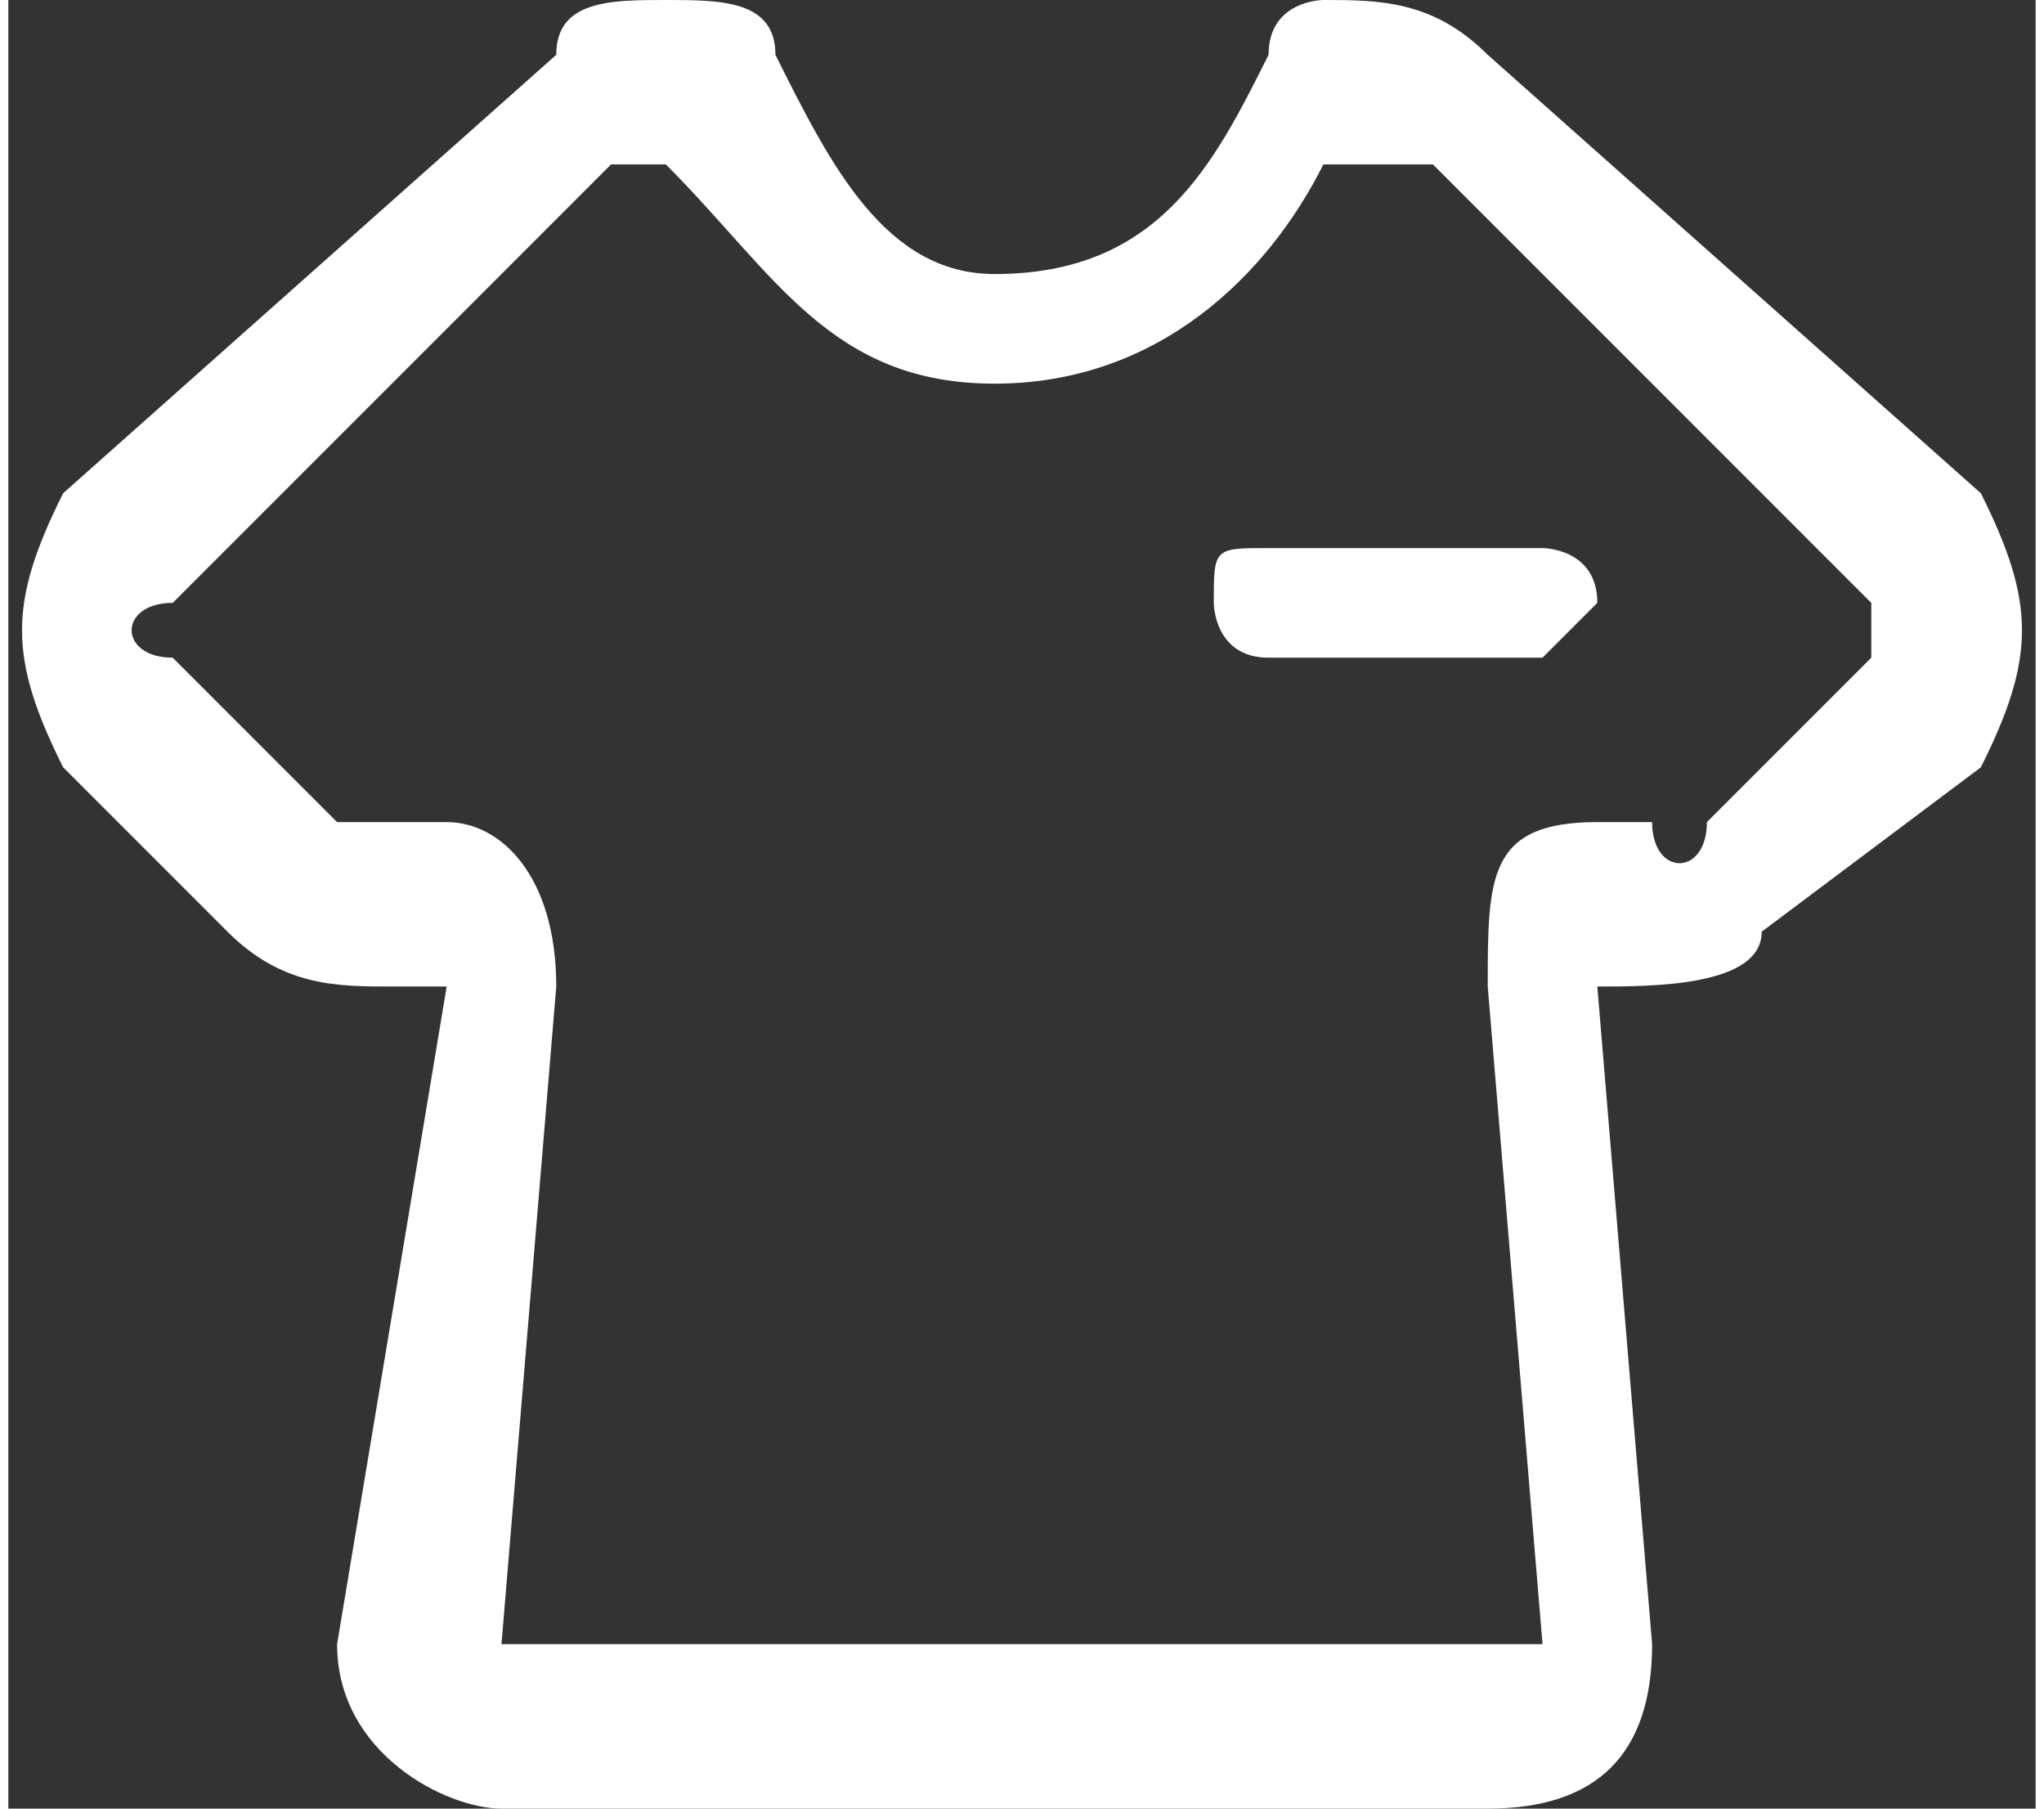
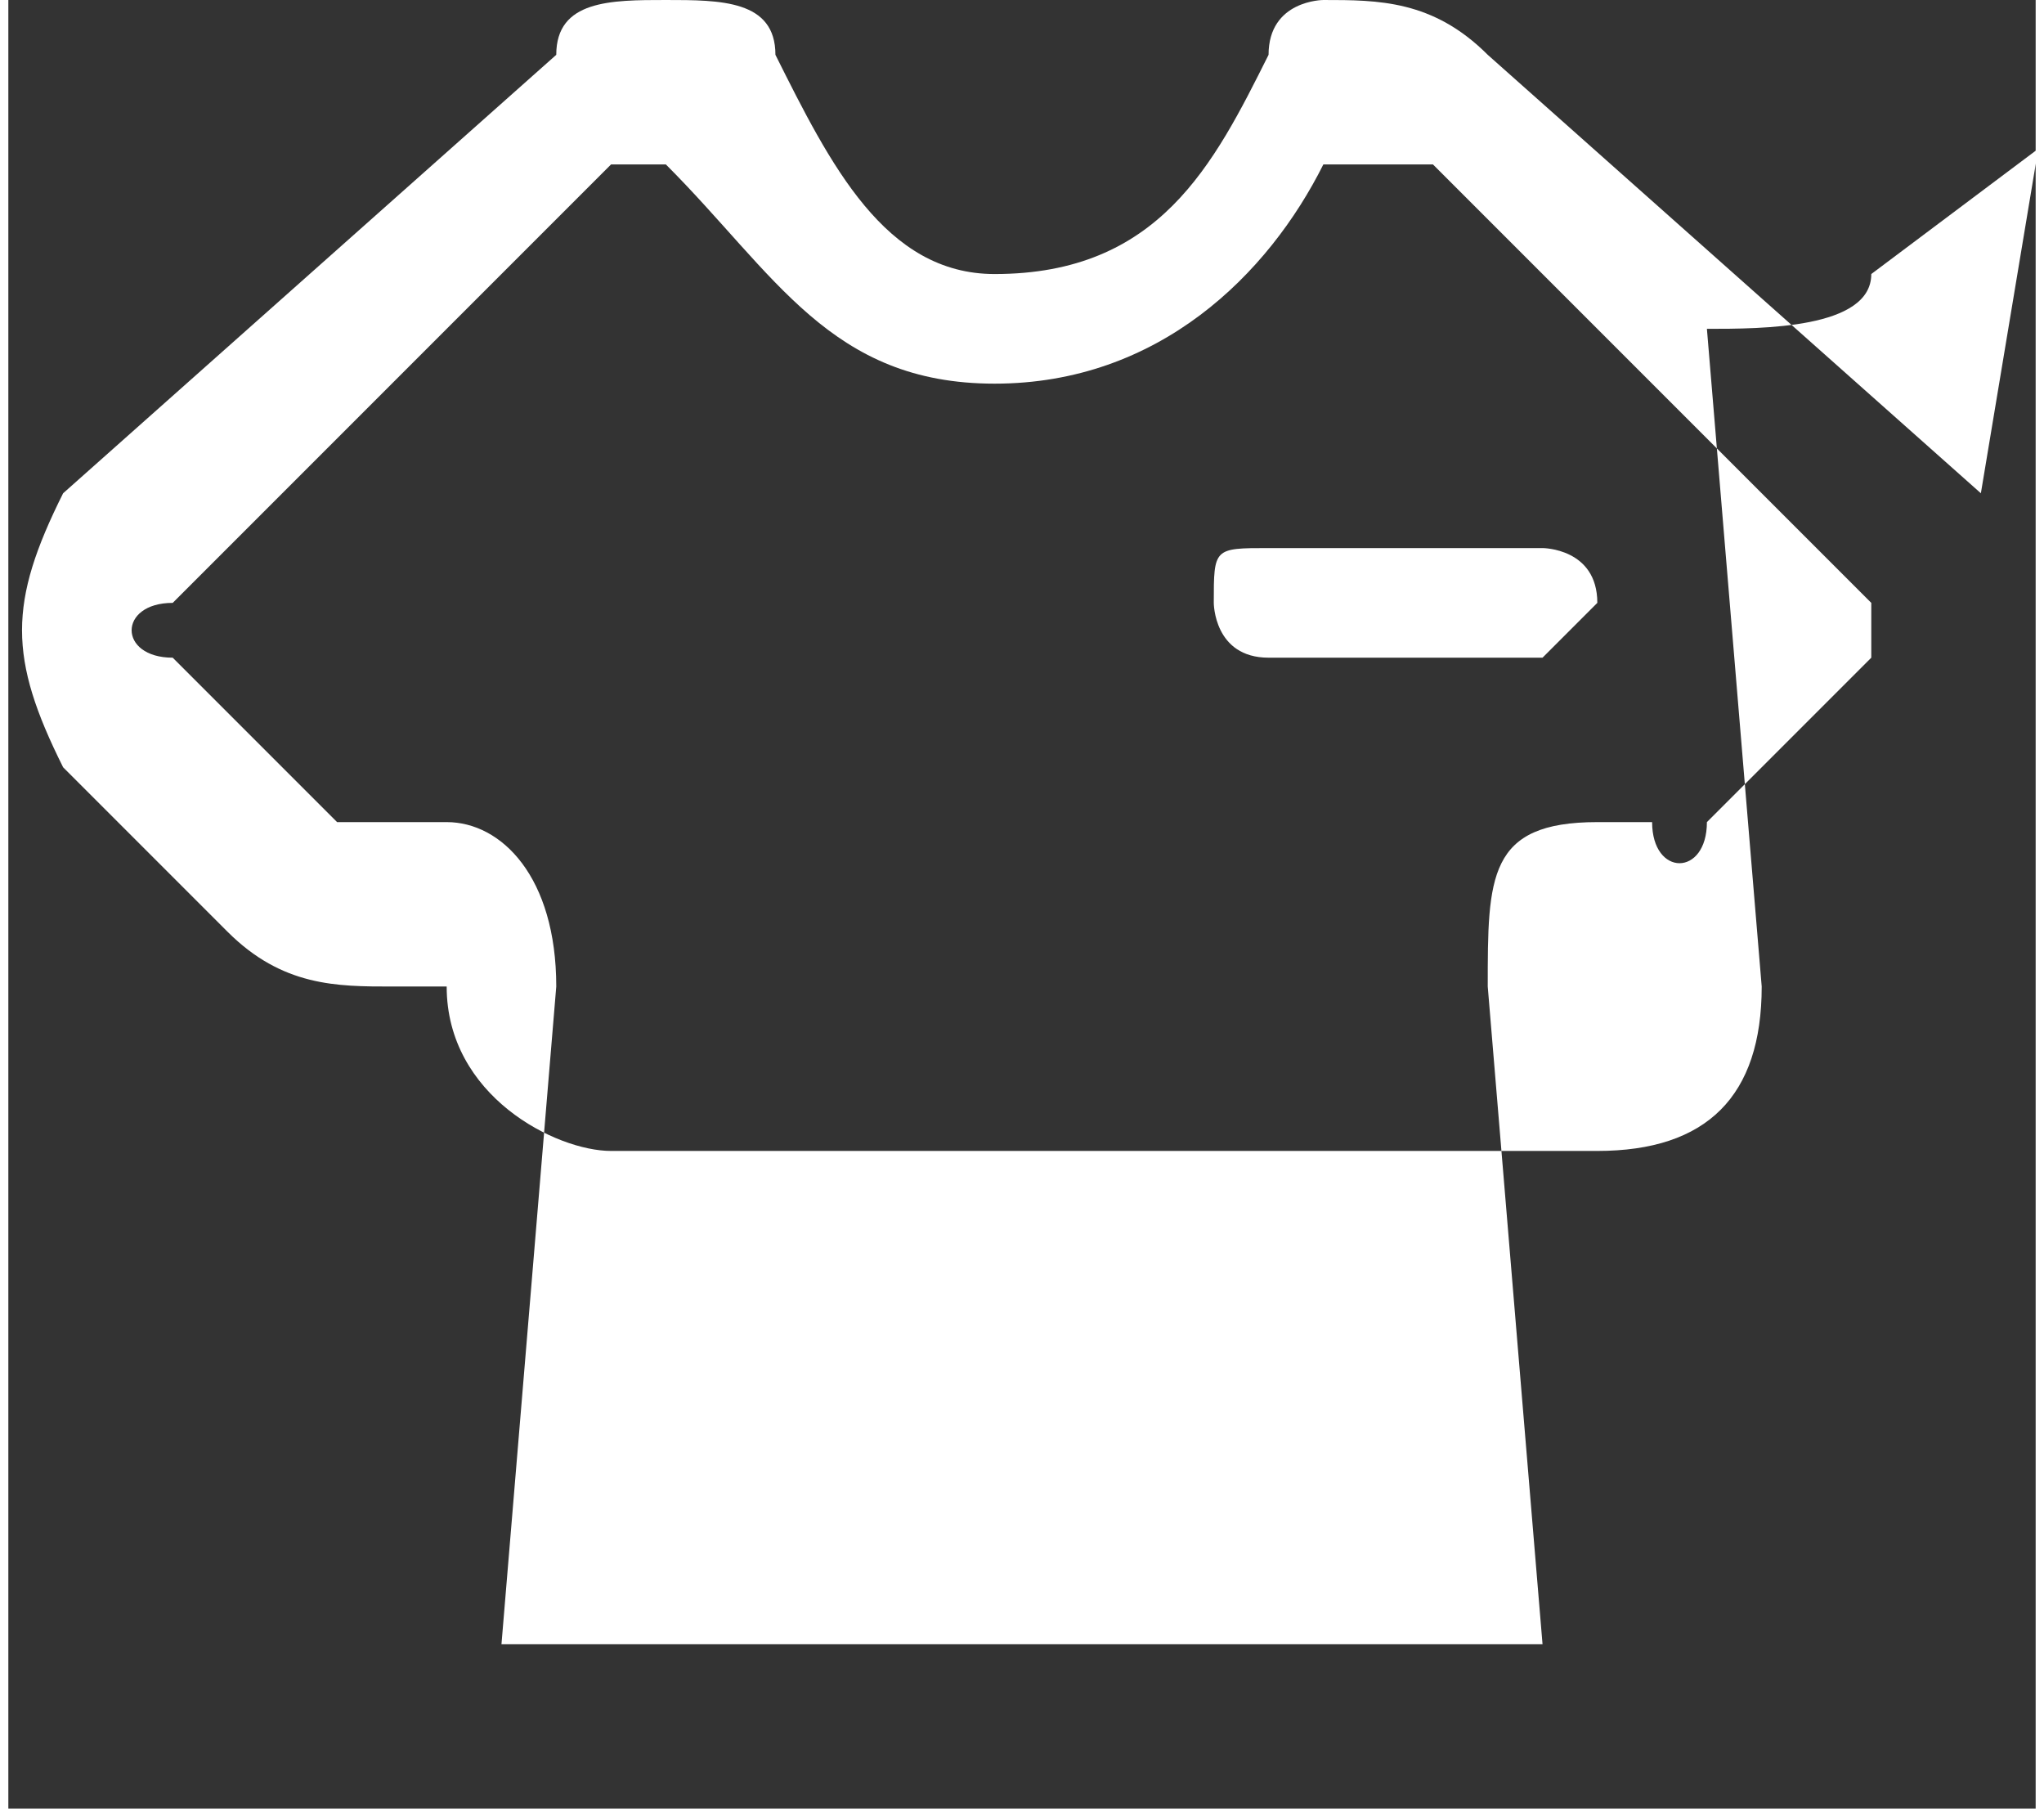
<svg xmlns="http://www.w3.org/2000/svg" xml:space="preserve" width="26px" height="23px" version="1.1" style="shape-rendering:geometricPrecision; text-rendering:geometricPrecision; image-rendering:optimizeQuality; fill-rule:evenodd; clip-rule:evenodd" viewBox="0 0 0.037 0.033">
  <rect x="0" y="0" width="0.037" height="0.033" fill="#333333" stroke="none" />
  <defs>
    <style type="text/css">
   
    .fil0 {fill:white;fill-rule:nonzero}
   
  </style>
  </defs>
  <g id="图层_x0020_1">
-     <path class="fil0" d="M0.036 0.009l-0.009 -0.008c-0.001,-0.001 -0.002,-0.001 -0.003,-0.001 0,0 -0.001,0 -0.001,0.001 -0.001,0.002 -0.002,0.004 -0.005,0.004 -0.002,0 -0.003,-0.002 -0.004,-0.004 0,-0.001 -0.001,-0.001 -0.002,-0.001 -0.001,0 -0.002,0 -0.002,0.001l-0.009 0.008c-0.001,0.002 -0.001,0.003 0,0.005l0.003 0.003c0.001,0.001 0.002,0.001 0.003,0.001 0.001,0 0.001,0 0.001,0l-0.002 0.012c0,0.002 0.002,0.003 0.003,0.003l0.018 0c0.002,0 0.003,-0.001 0.003,-0.003l-0.001 -0.012c0,0 0,0 0,0 0.001,0 0.003,0 0.003,-0.001l0.004 -0.003c0.001,-0.002 0.001,-0.003 0,-0.005zm-0.008 0.003l-0.005 0c-0.001,0 -0.001,-0.001 -0.001,-0.001 0,-0.001 0,-0.001 0.001,-0.001l0.005 0c0,0 0.001,0 0.001,0.001 0,0 -0.001,0.001 -0.001,0.001zm0.006 0l-0.003 0.003c0,0.001 -0.001,0.001 -0.001,0 0,0 -0.001,0 -0.001,0 -0.002,0 -0.002,0.001 -0.002,0.003l0.001 0.012c0,0 0,0 -0.001,0l-0.018 0c0,0 0,0 0,0l0.001 -0.012c0,-0.002 -0.001,-0.003 -0.002,-0.003 -0.001,0 -0.001,0 -0.001,0 0,0 -0.001,0 -0.001,0l-0.003 -0.003c-0.001,0 -0.001,-0.001 0,-0.001l0.008 -0.008 0 0c0.001,0 0.001,0 0.001,0 0.002,0.002 0.003,0.004 0.006,0.004 0.003,0 0.005,-0.002 0.006,-0.004 0,0 0.001,0 0.001,0l0.001 0 0.008 0.008c0,0 0,0.001 0,0.001z" />
+     <path class="fil0" d="M0.036 0.009l-0.009 -0.008c-0.001,-0.001 -0.002,-0.001 -0.003,-0.001 0,0 -0.001,0 -0.001,0.001 -0.001,0.002 -0.002,0.004 -0.005,0.004 -0.002,0 -0.003,-0.002 -0.004,-0.004 0,-0.001 -0.001,-0.001 -0.002,-0.001 -0.001,0 -0.002,0 -0.002,0.001l-0.009 0.008c-0.001,0.002 -0.001,0.003 0,0.005l0.003 0.003c0.001,0.001 0.002,0.001 0.003,0.001 0.001,0 0.001,0 0.001,0c0,0.002 0.002,0.003 0.003,0.003l0.018 0c0.002,0 0.003,-0.001 0.003,-0.003l-0.001 -0.012c0,0 0,0 0,0 0.001,0 0.003,0 0.003,-0.001l0.004 -0.003c0.001,-0.002 0.001,-0.003 0,-0.005zm-0.008 0.003l-0.005 0c-0.001,0 -0.001,-0.001 -0.001,-0.001 0,-0.001 0,-0.001 0.001,-0.001l0.005 0c0,0 0.001,0 0.001,0.001 0,0 -0.001,0.001 -0.001,0.001zm0.006 0l-0.003 0.003c0,0.001 -0.001,0.001 -0.001,0 0,0 -0.001,0 -0.001,0 -0.002,0 -0.002,0.001 -0.002,0.003l0.001 0.012c0,0 0,0 -0.001,0l-0.018 0c0,0 0,0 0,0l0.001 -0.012c0,-0.002 -0.001,-0.003 -0.002,-0.003 -0.001,0 -0.001,0 -0.001,0 0,0 -0.001,0 -0.001,0l-0.003 -0.003c-0.001,0 -0.001,-0.001 0,-0.001l0.008 -0.008 0 0c0.001,0 0.001,0 0.001,0 0.002,0.002 0.003,0.004 0.006,0.004 0.003,0 0.005,-0.002 0.006,-0.004 0,0 0.001,0 0.001,0l0.001 0 0.008 0.008c0,0 0,0.001 0,0.001z" />
  </g>
</svg>